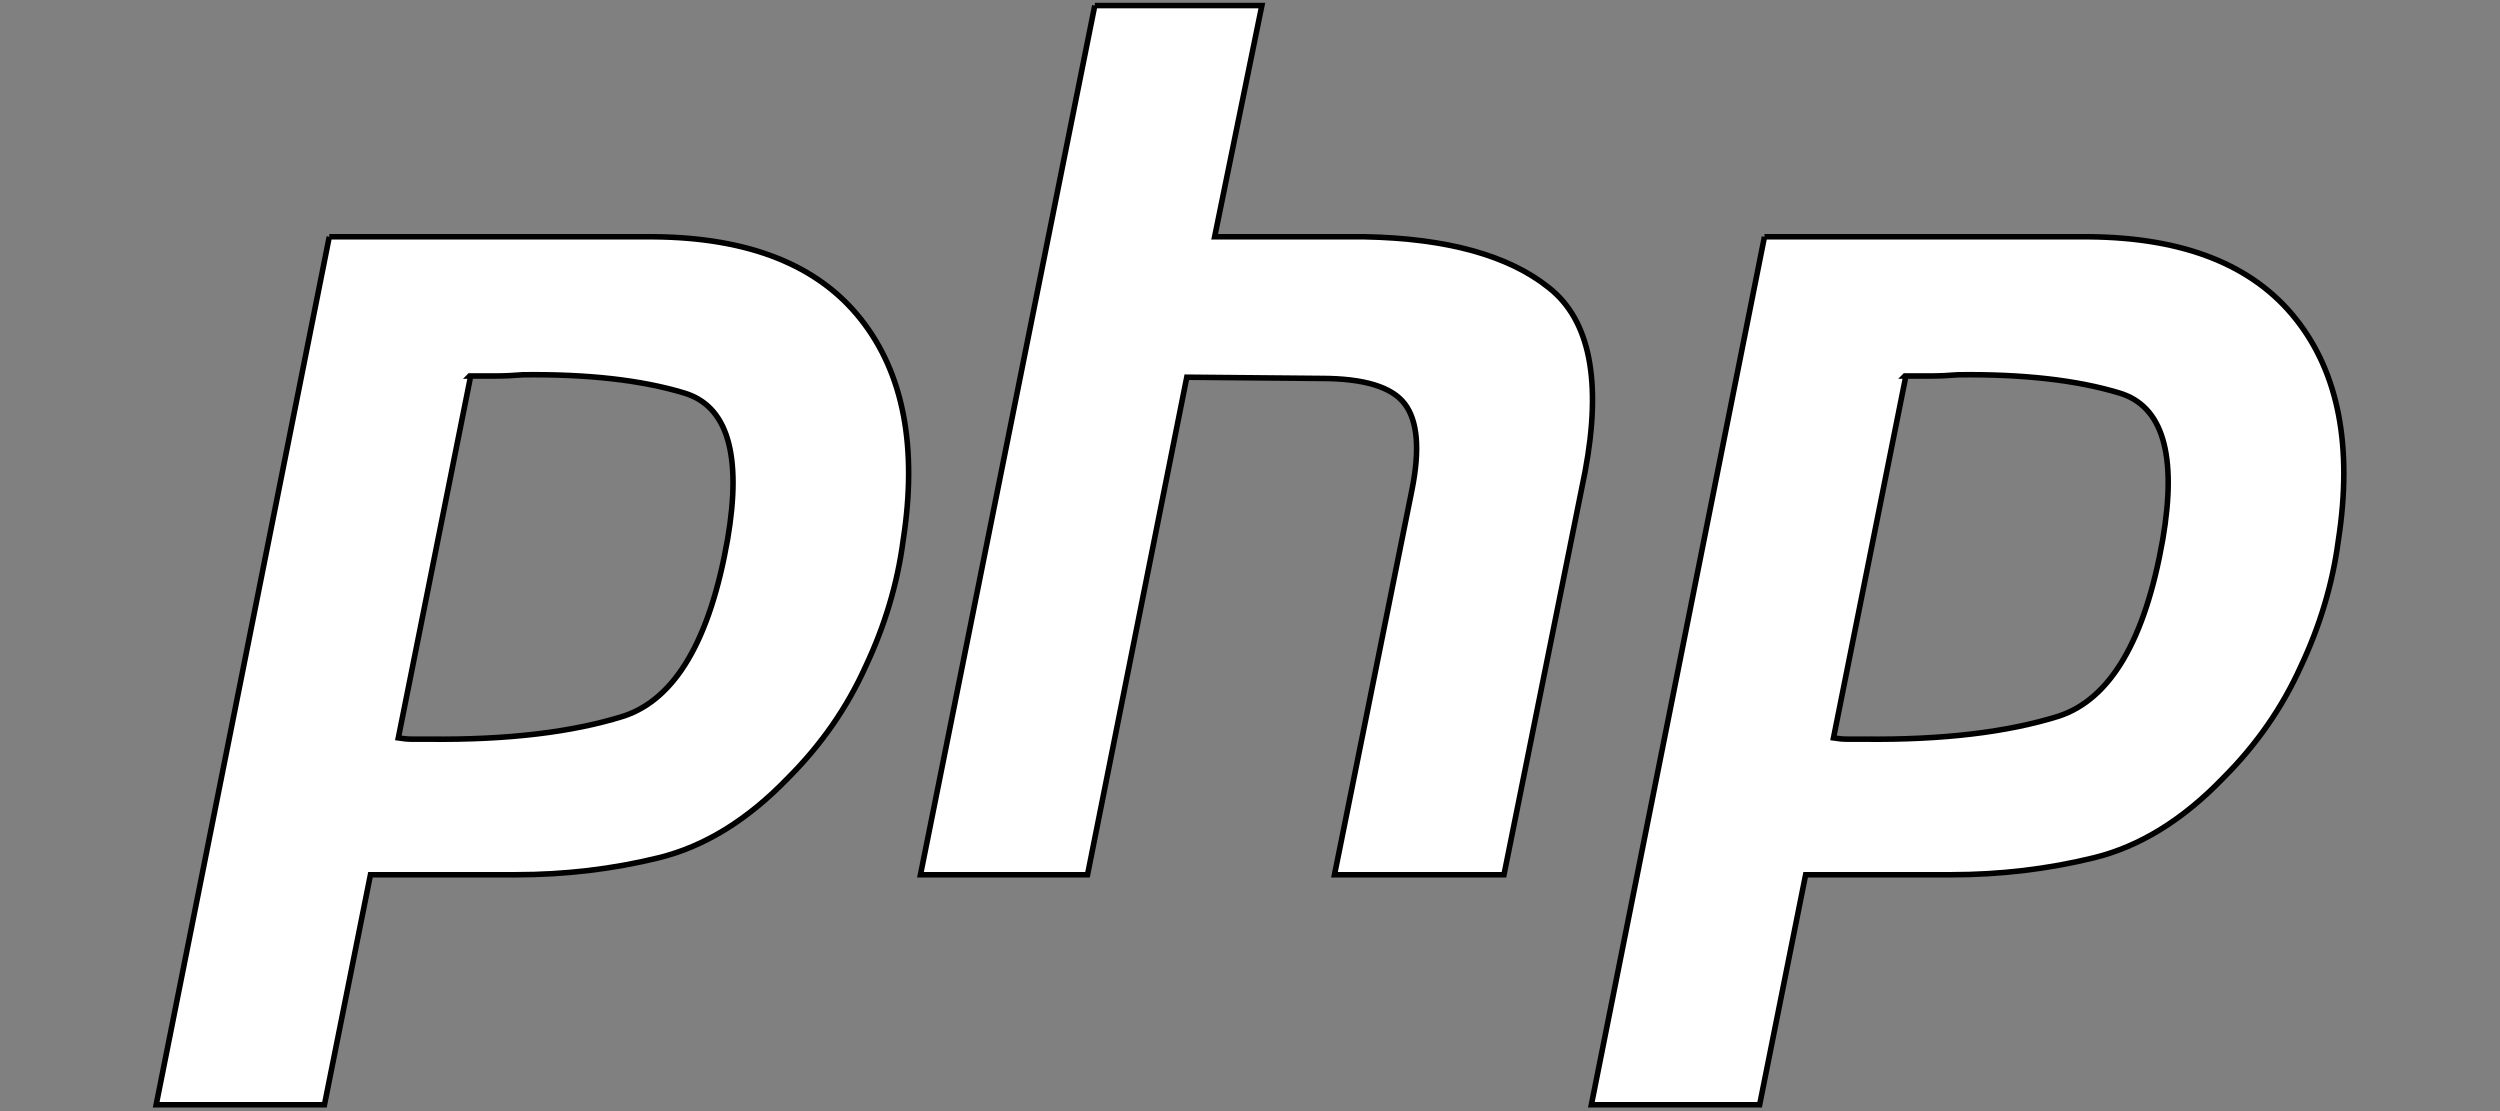
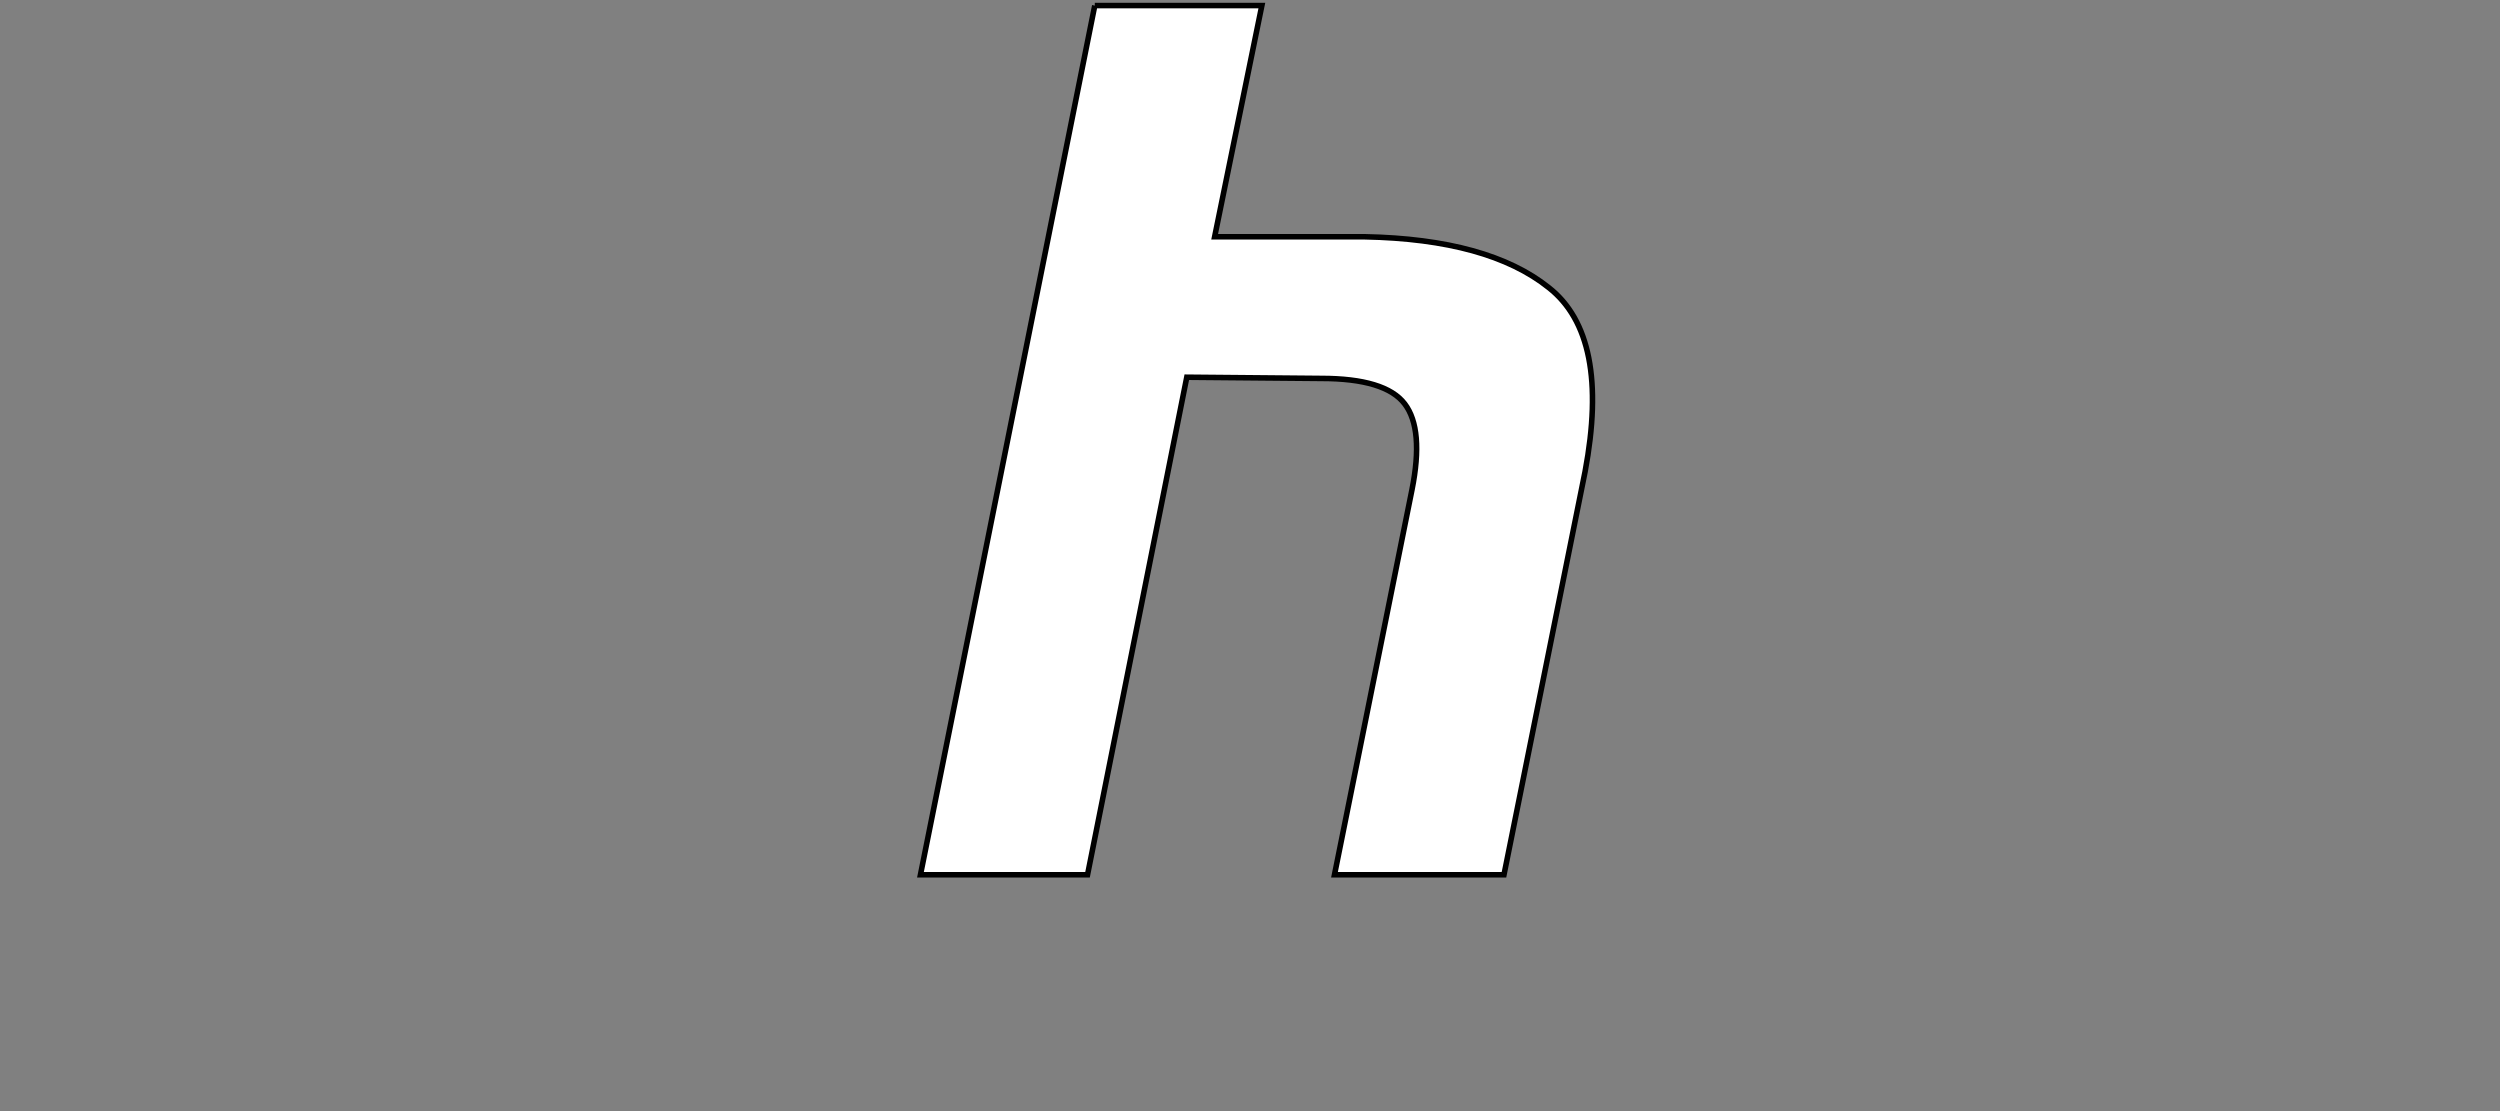
<svg xmlns="http://www.w3.org/2000/svg" width="450" height="200">
  <rect width="100%" height="100%" fill="#808080" stroke="none" />
  <g>
    <title>Layer 1</title>
    <g stroke="null" id="svg_4">
-       <path fill="#ffffff" stroke="null" id="svg_1" d="m59.273,42.62l58.399,0c17.141,0.144 29.561,5.086 37.262,14.818c7.701,9.732 10.242,23.024 7.627,39.877c-1.016,7.701 -3.269,15.253 -6.755,22.662c-3.343,7.409 -7.989,14.09 -13.946,20.047c-7.265,7.553 -15.036,12.347 -23.316,14.382c-8.28,2.035 -16.853,3.051 -25.713,3.051l-26.149,0l-8.28,41.402l-30.289,0l31.161,-156.238l0,0m25.495,24.841l-13.074,65.372c0.872,0.144 1.743,0.218 2.615,0.218c1.016,0 2.035,0 3.051,0c13.946,0.144 25.569,-1.233 34.865,-4.14c9.296,-3.051 15.545,-13.654 18.74,-31.814c2.615,-15.253 0,-24.044 -7.845,-26.367c-7.701,-2.323 -17.358,-3.412 -28.981,-3.269c-1.743,0.144 -3.412,0.218 -5.012,0.218c-1.451,0 -2.977,0 -4.576,0l0.218,-0.218" />
      <path fill="#ffffff" stroke="null" id="svg_2" d="m197.063,1l30.071,0l-8.498,41.62l27.02,0c14.818,0.292 25.857,3.343 33.122,9.152c7.409,5.809 9.588,16.853 6.537,33.122l-14.6,72.563l-30.507,0l13.946,-69.294c1.451,-7.265 1.016,-12.421 -1.307,-15.471c-2.323,-3.051 -7.335,-4.576 -15.036,-4.576l-24.188,-0.218l-17.868,89.559l-30.071,0l31.378,-156.456l0,0" />
-       <path fill="#ffffff" stroke="null" id="svg_3" d="m317.606,42.62l58.399,0c17.141,0.144 29.561,5.086 37.262,14.818c7.701,9.732 10.242,23.024 7.627,39.877c-1.016,7.701 -3.269,15.253 -6.755,22.662c-3.343,7.409 -7.989,14.09 -13.946,20.047c-7.265,7.553 -15.036,12.347 -23.316,14.382c-8.28,2.035 -16.853,3.051 -25.713,3.051l-26.149,0l-8.28,41.402l-30.289,0l31.161,-156.238l0,0m25.495,24.841l-13.074,65.372c0.872,0.144 1.743,0.218 2.615,0.218c1.016,0 2.035,0 3.051,0c13.946,0.144 25.569,-1.233 34.865,-4.14c9.296,-3.051 15.545,-13.654 18.74,-31.814c2.615,-15.253 0,-24.044 -7.845,-26.367c-7.701,-2.323 -17.358,-3.412 -28.981,-3.269c-1.743,0.144 -3.412,0.218 -5.012,0.218c-1.451,0 -2.977,0 -4.576,0l0.218,-0.218" />
    </g>
  </g>
</svg>